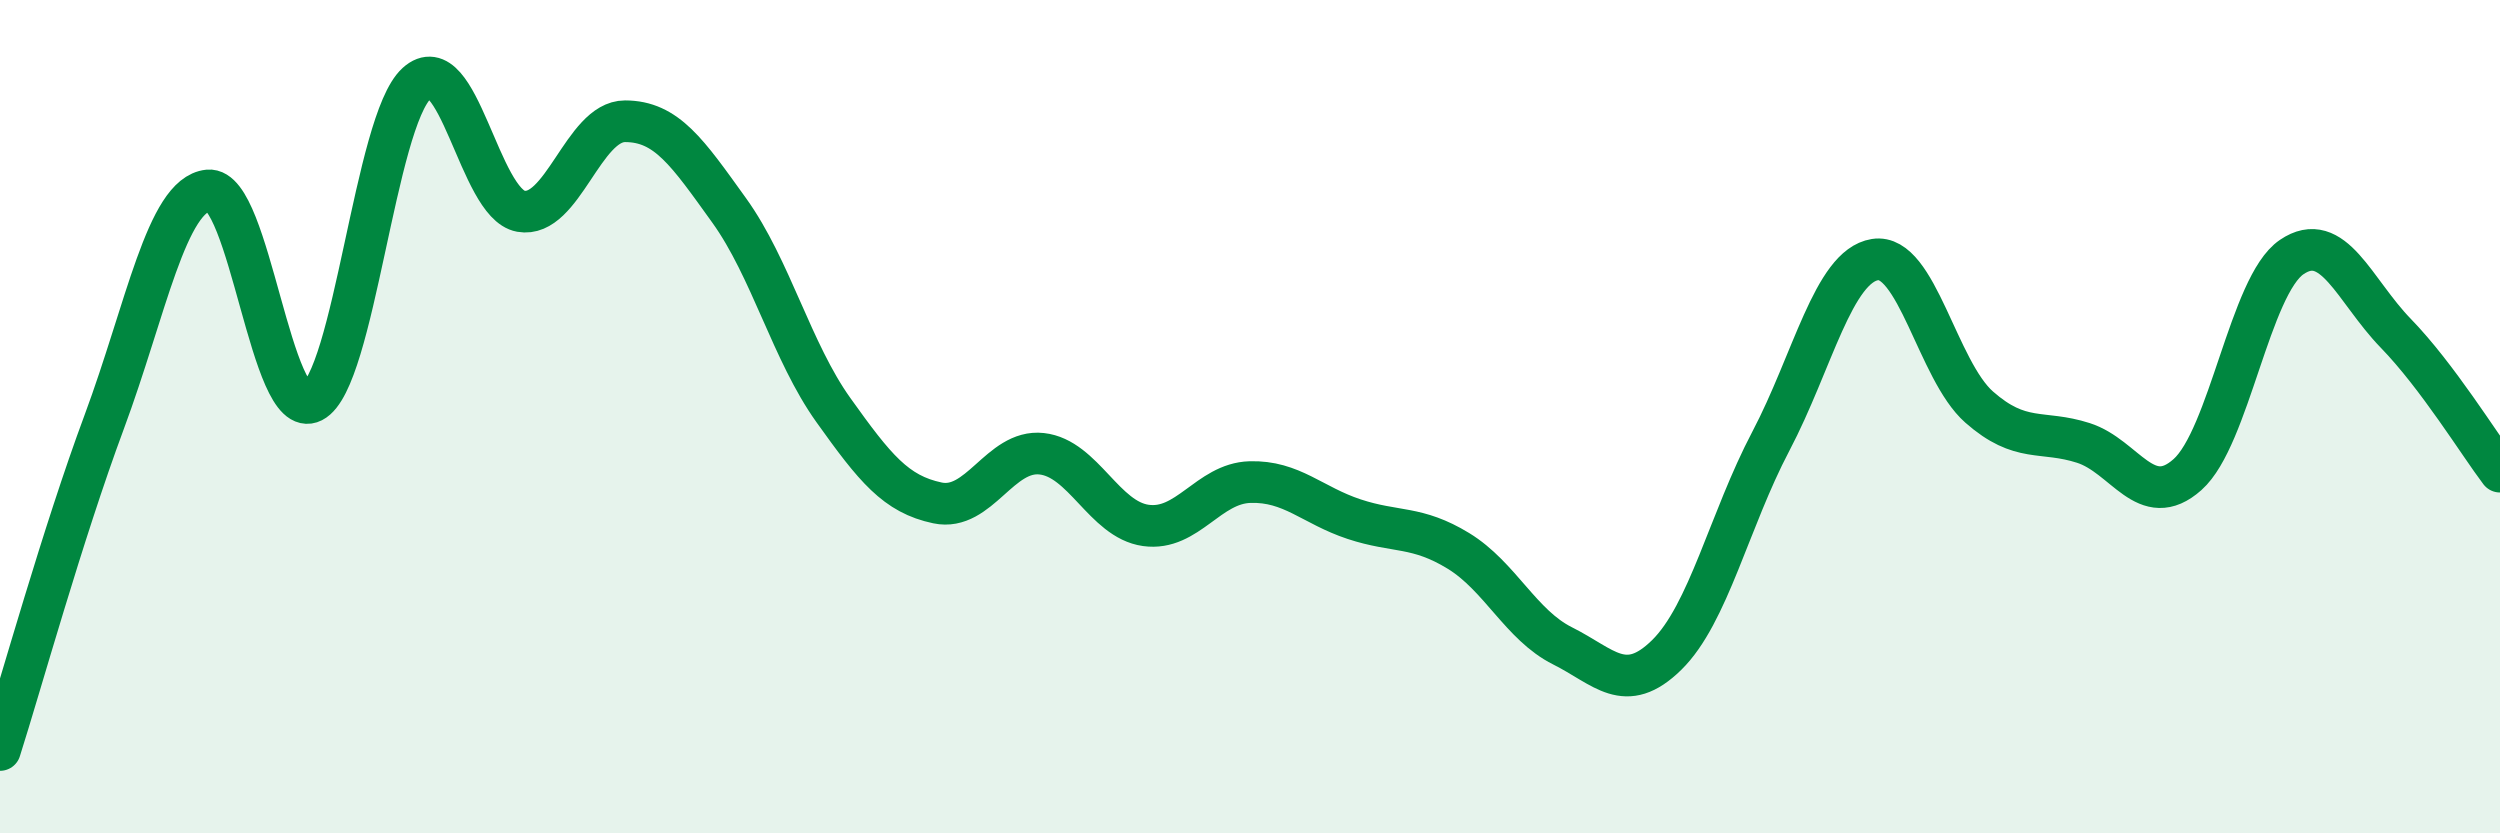
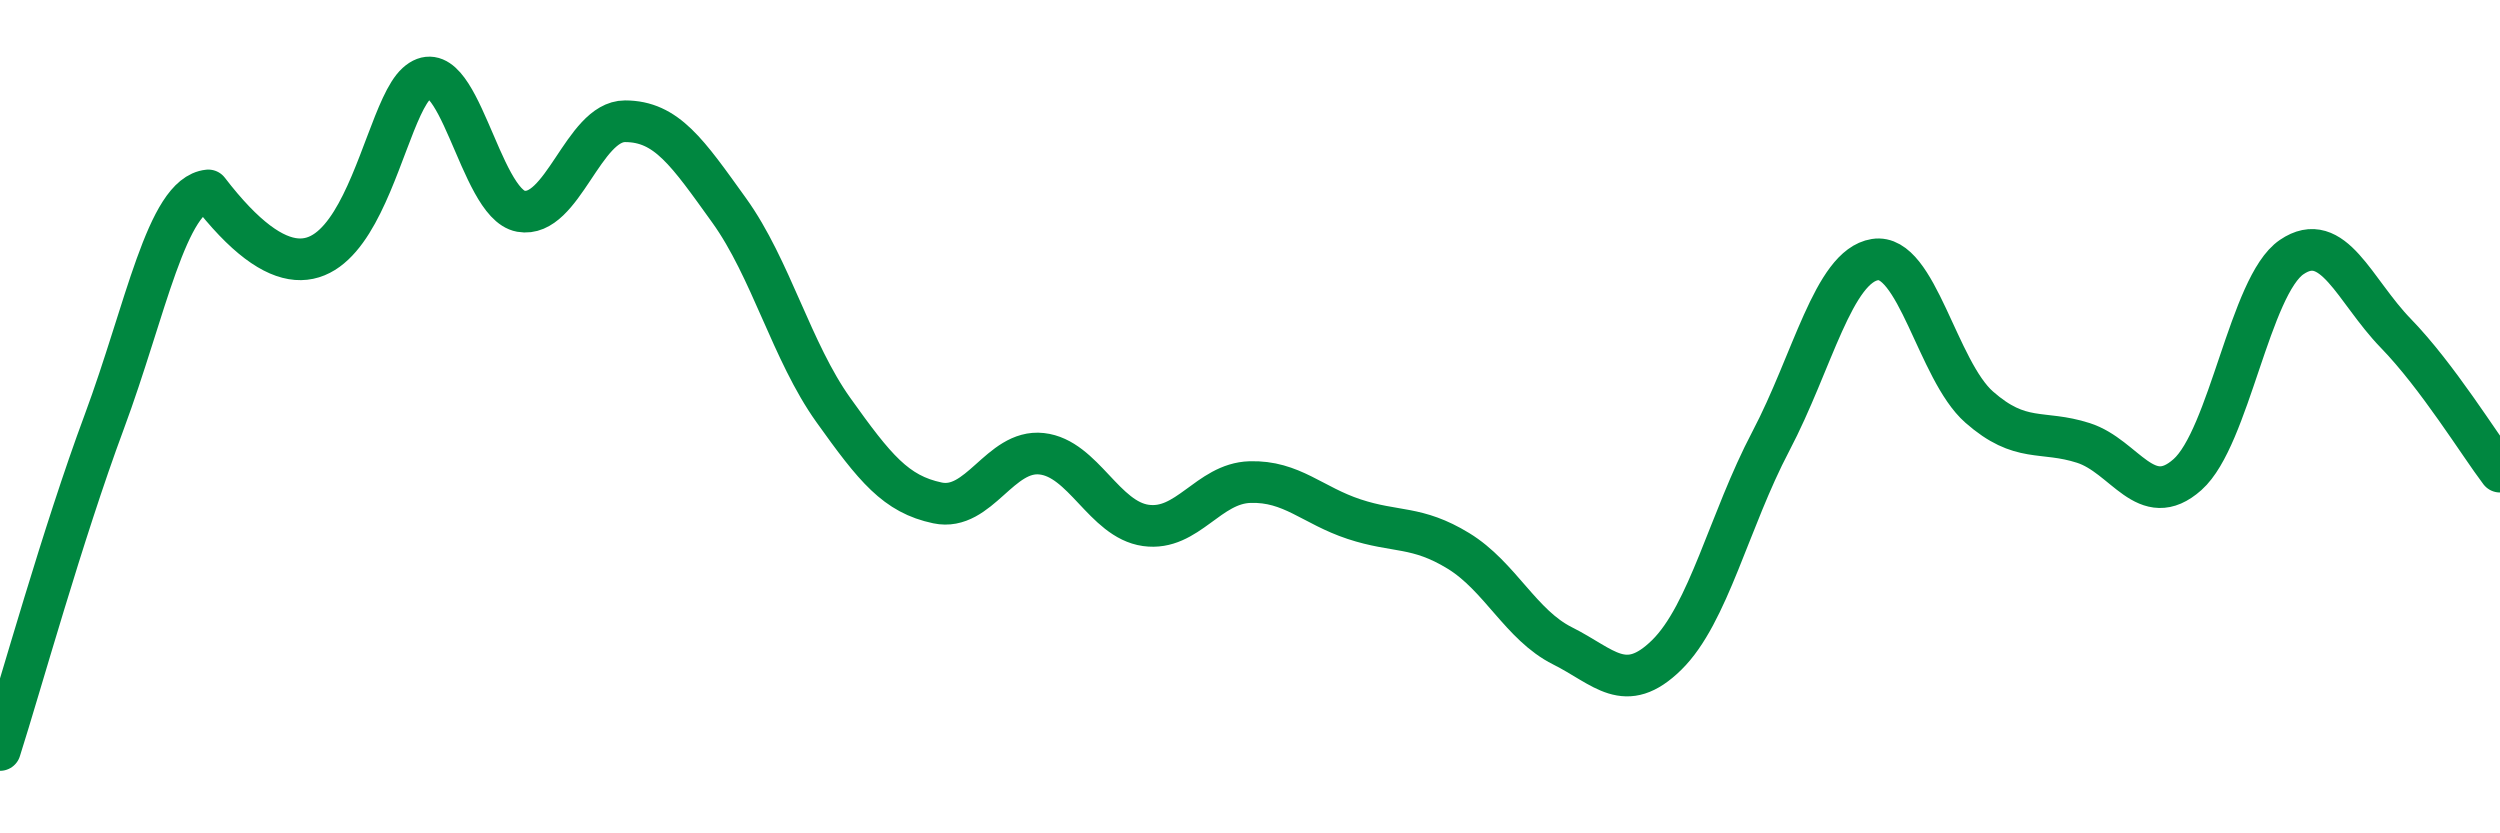
<svg xmlns="http://www.w3.org/2000/svg" width="60" height="20" viewBox="0 0 60 20">
-   <path d="M 0,18 C 0.5,16.43 1.5,12.82 2.5,10.13 C 3.5,7.44 4,4.67 5,4.57 C 6,4.47 6.5,10.15 7.5,9.64 C 8.5,9.13 9,2.91 10,2 C 11,1.09 11.5,4.89 12.5,5.07 C 13.5,5.25 14,2.91 15,2.91 C 16,2.91 16.5,3.66 17.5,5.05 C 18.5,6.44 19,8.44 20,9.84 C 21,11.24 21.5,11.86 22.5,12.07 C 23.5,12.28 24,10.78 25,10.89 C 26,11 26.5,12.47 27.5,12.61 C 28.5,12.75 29,11.6 30,11.57 C 31,11.54 31.5,12.13 32.5,12.46 C 33.5,12.79 34,12.61 35,13.22 C 36,13.83 36.5,15 37.5,15.5 C 38.5,16 39,16.7 40,15.72 C 41,14.74 41.5,12.49 42.5,10.59 C 43.5,8.69 44,6.39 45,6.23 C 46,6.07 46.5,8.89 47.5,9.77 C 48.5,10.65 49,10.31 50,10.63 C 51,10.95 51.5,12.28 52.5,11.39 C 53.5,10.5 54,6.85 55,6.17 C 56,5.49 56.5,6.97 57.5,8 C 58.5,9.03 59.5,10.66 60,11.32L60 20L0 20Z" fill="#008740" opacity="0.1" stroke-linecap="round" stroke-linejoin="round" />
-   <path d="M 0,18 C 0.5,16.43 1.5,12.82 2.5,10.13 C 3.5,7.44 4,4.67 5,4.57 C 6,4.47 6.5,10.15 7.5,9.64 C 8.5,9.13 9,2.91 10,2 C 11,1.09 11.5,4.89 12.5,5.07 C 13.5,5.25 14,2.91 15,2.91 C 16,2.91 16.5,3.66 17.5,5.05 C 18.5,6.44 19,8.44 20,9.84 C 21,11.24 21.5,11.86 22.5,12.07 C 23.5,12.28 24,10.78 25,10.89 C 26,11 26.5,12.47 27.5,12.61 C 28.5,12.75 29,11.6 30,11.57 C 31,11.54 31.5,12.13 32.5,12.46 C 33.5,12.79 34,12.61 35,13.22 C 36,13.83 36.5,15 37.5,15.5 C 38.5,16 39,16.7 40,15.72 C 41,14.74 41.5,12.49 42.5,10.59 C 43.5,8.69 44,6.39 45,6.23 C 46,6.07 46.5,8.89 47.5,9.77 C 48.5,10.65 49,10.31 50,10.63 C 51,10.95 51.5,12.28 52.5,11.39 C 53.5,10.5 54,6.85 55,6.17 C 56,5.49 56.5,6.97 57.5,8 C 58.5,9.03 59.5,10.66 60,11.32" stroke="#008740" stroke-width="1" fill="none" stroke-linecap="round" stroke-linejoin="round" />
+   <path d="M 0,18 C 0.5,16.43 1.5,12.82 2.5,10.13 C 3.5,7.44 4,4.67 5,4.57 C 8.5,9.13 9,2.91 10,2 C 11,1.09 11.5,4.89 12.5,5.07 C 13.5,5.25 14,2.91 15,2.91 C 16,2.91 16.5,3.66 17.5,5.05 C 18.5,6.44 19,8.44 20,9.84 C 21,11.24 21.5,11.86 22.5,12.07 C 23.5,12.28 24,10.78 25,10.89 C 26,11 26.5,12.47 27.5,12.61 C 28.5,12.75 29,11.6 30,11.57 C 31,11.54 31.5,12.13 32.5,12.46 C 33.5,12.79 34,12.61 35,13.22 C 36,13.83 36.5,15 37.5,15.5 C 38.5,16 39,16.7 40,15.72 C 41,14.74 41.5,12.49 42.5,10.59 C 43.5,8.69 44,6.39 45,6.23 C 46,6.07 46.5,8.89 47.5,9.77 C 48.5,10.65 49,10.31 50,10.63 C 51,10.95 51.5,12.28 52.5,11.39 C 53.5,10.5 54,6.85 55,6.17 C 56,5.49 56.5,6.97 57.5,8 C 58.5,9.03 59.5,10.66 60,11.32" stroke="#008740" stroke-width="1" fill="none" stroke-linecap="round" stroke-linejoin="round" />
</svg>